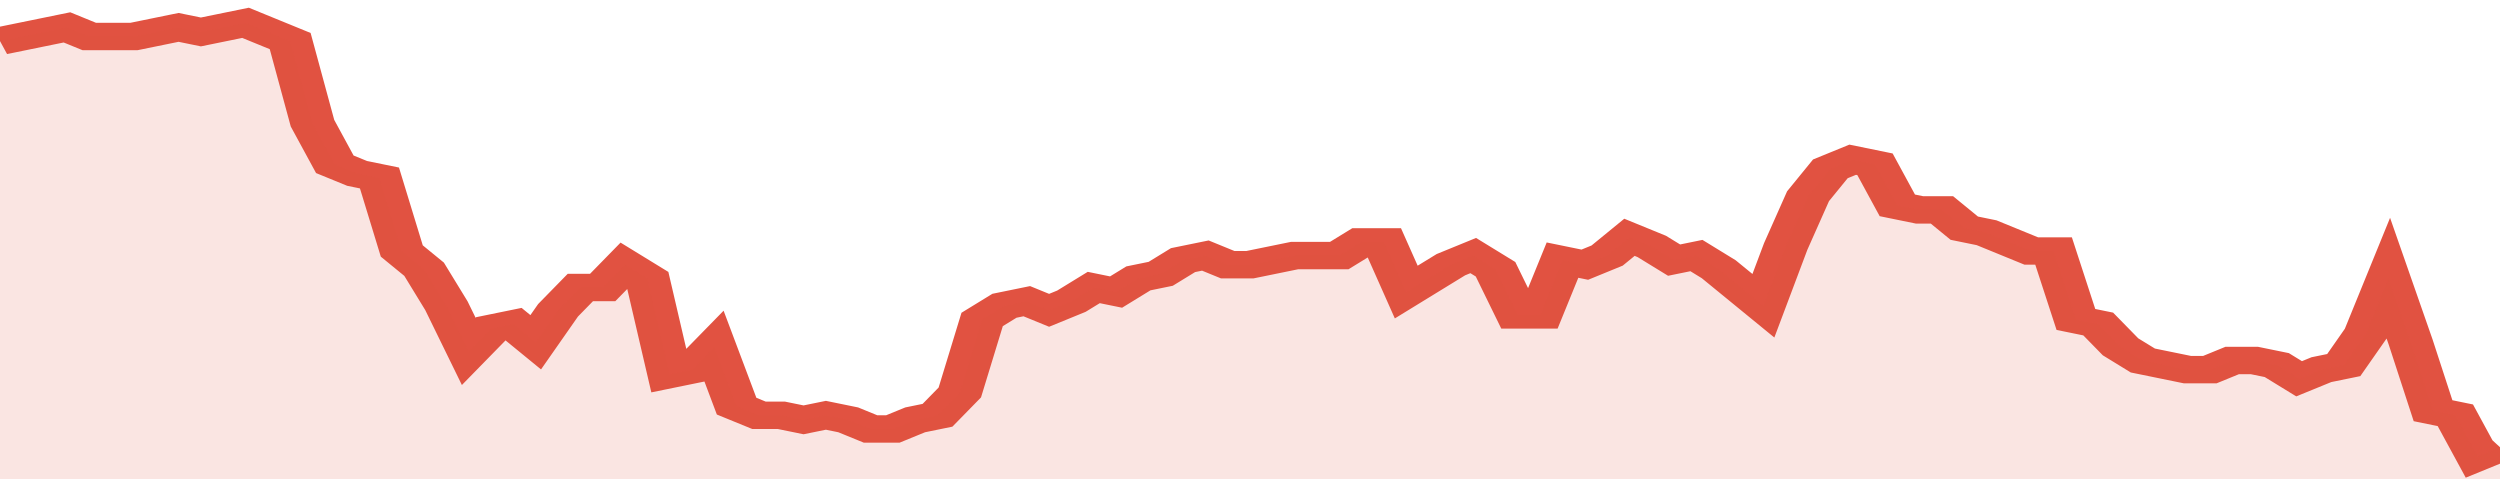
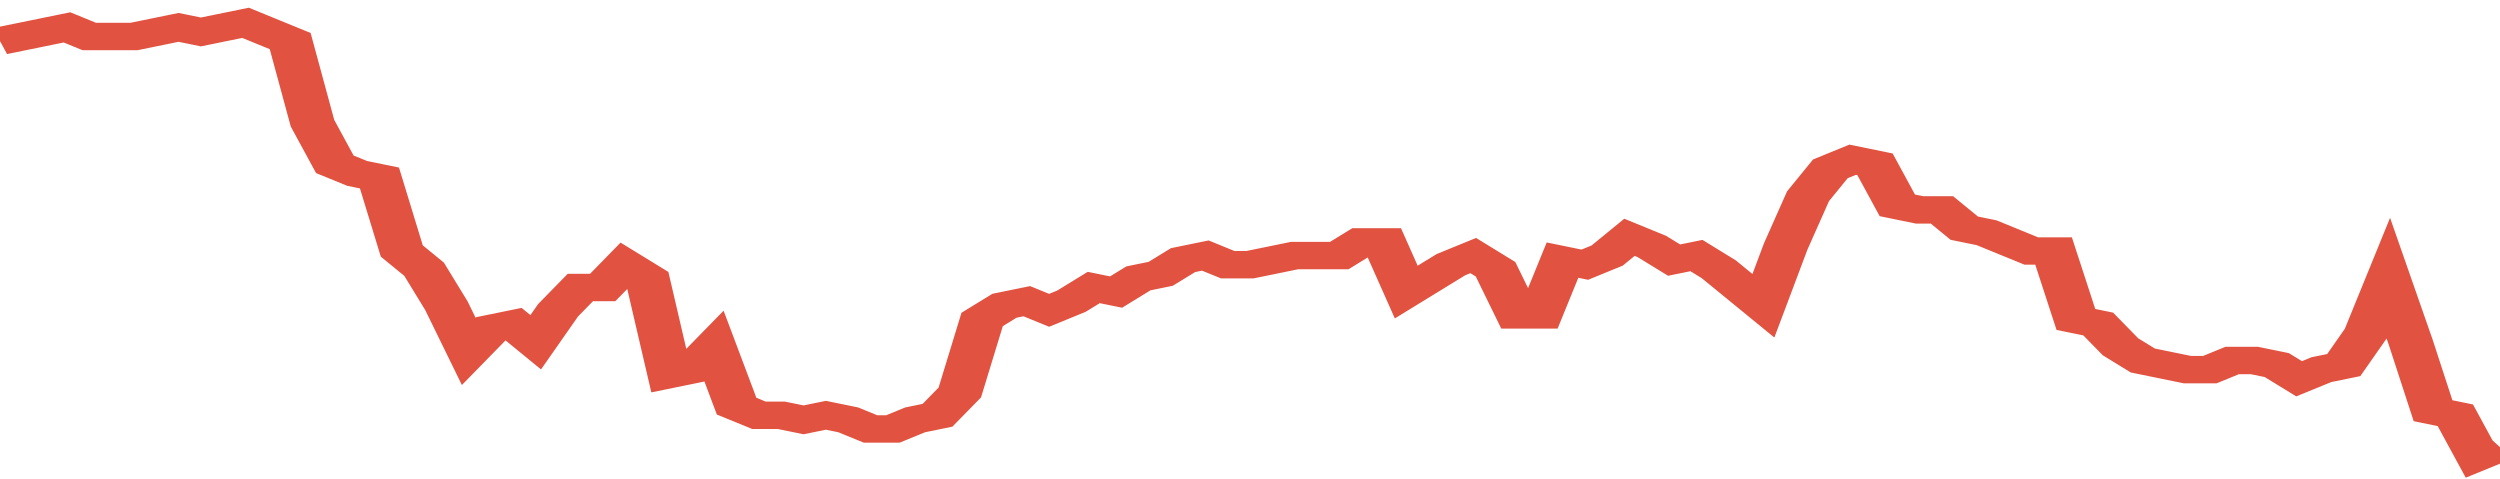
<svg xmlns="http://www.w3.org/2000/svg" viewBox="0 0 336 105" width="120" height="23" preserveAspectRatio="none">
  <polyline fill="none" stroke="#E15241" stroke-width="6" points="0, 9 3, 8 6, 7 9, 6 12, 8 15, 8 18, 8 21, 7 24, 6 27, 7 30, 6 33, 5 36, 7 39, 9 42, 27 45, 36 48, 38 51, 39 54, 55 57, 59 60, 67 63, 77 66, 72 69, 71 72, 75 75, 68 78, 63 81, 63 84, 58 87, 61 90, 82 93, 81 96, 76 99, 89 102, 91 105, 91 108, 92 111, 91 114, 92 117, 94 120, 94 123, 92 126, 91 129, 86 132, 70 135, 67 138, 66 141, 68 144, 66 147, 63 150, 64 153, 61 156, 60 159, 57 162, 56 165, 58 168, 58 171, 57 174, 56 177, 56 180, 56 183, 53 186, 53 189, 64 192, 61 195, 58 198, 56 201, 59 204, 69 207, 69 210, 57 213, 58 216, 56 219, 52 222, 54 225, 57 228, 56 231, 59 234, 63 237, 67 240, 54 243, 43 246, 37 249, 35 252, 36 255, 45 258, 46 261, 46 264, 50 267, 51 270, 53 273, 55 276, 55 279, 70 282, 71 285, 76 288, 79 291, 80 294, 81 297, 81 300, 79 303, 79 306, 80 309, 83 312, 81 315, 80 318, 73 321, 61 324, 75 327, 90 330, 91 333, 100 336, 98 336, 98 "> </polyline>
-   <polygon fill="#E15241" opacity="0.15" points="0, 105 0, 9 3, 8 6, 7 9, 6 12, 8 15, 8 18, 8 21, 7 24, 6 27, 7 30, 6 33, 5 36, 7 39, 9 42, 27 45, 36 48, 38 51, 39 54, 55 57, 59 60, 67 63, 77 66, 72 69, 71 72, 75 75, 68 78, 63 81, 63 84, 58 87, 61 90, 82 93, 81 96, 76 99, 89 102, 91 105, 91 108, 92 111, 91 114, 92 117, 94 120, 94 123, 92 126, 91 129, 86 132, 70 135, 67 138, 66 141, 68 144, 66 147, 63 150, 64 153, 61 156, 60 159, 57 162, 56 165, 58 168, 58 171, 57 174, 56 177, 56 180, 56 183, 53 186, 53 189, 64 192, 61 195, 58 198, 56 201, 59 204, 69 207, 69 210, 57 213, 58 216, 56 219, 52 222, 54 225, 57 228, 56 231, 59 234, 63 237, 67 240, 54 243, 43 246, 37 249, 35 252, 36 255, 45 258, 46 261, 46 264, 50 267, 51 270, 53 273, 55 276, 55 279, 70 282, 71 285, 76 288, 79 291, 80 294, 81 297, 81 300, 79 303, 79 306, 80 309, 83 312, 81 315, 80 318, 73 321, 61 324, 75 327, 90 330, 91 333, 100 336, 98 336, 105 " />
</svg>